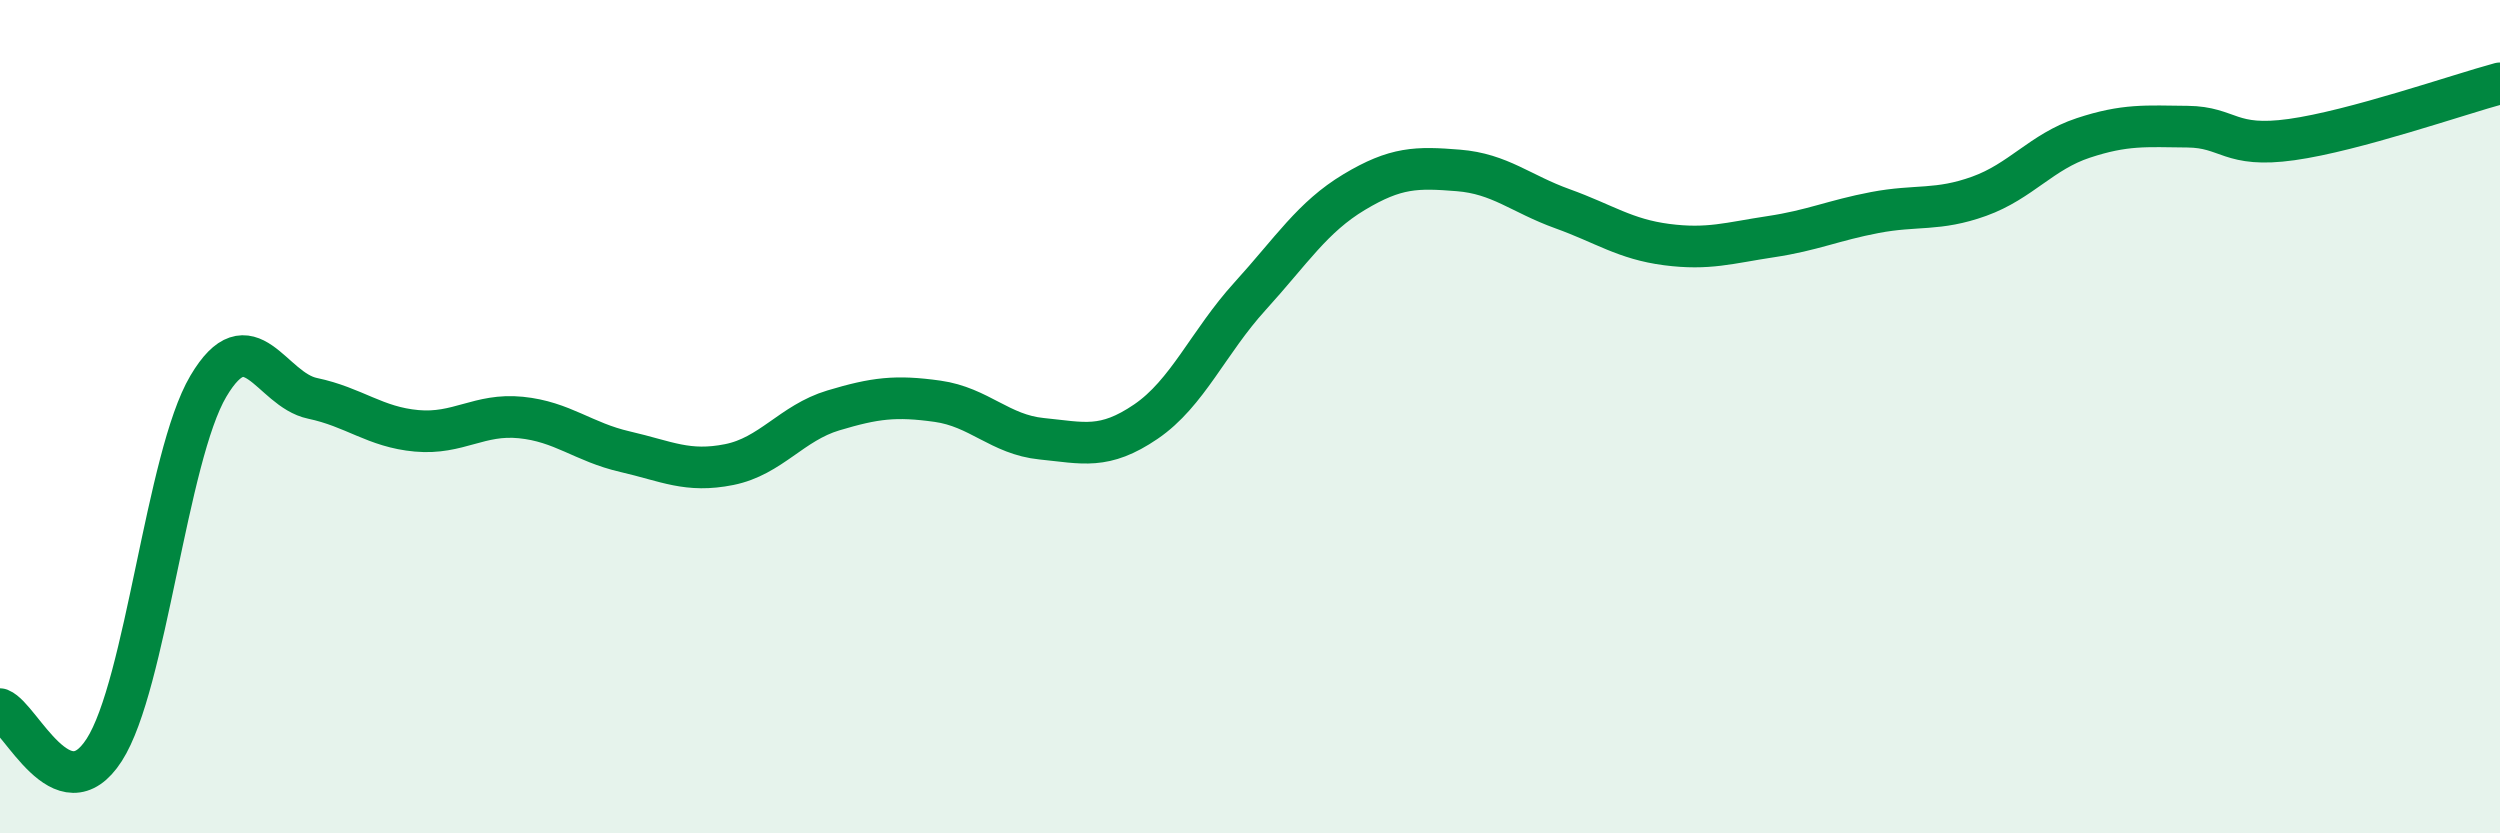
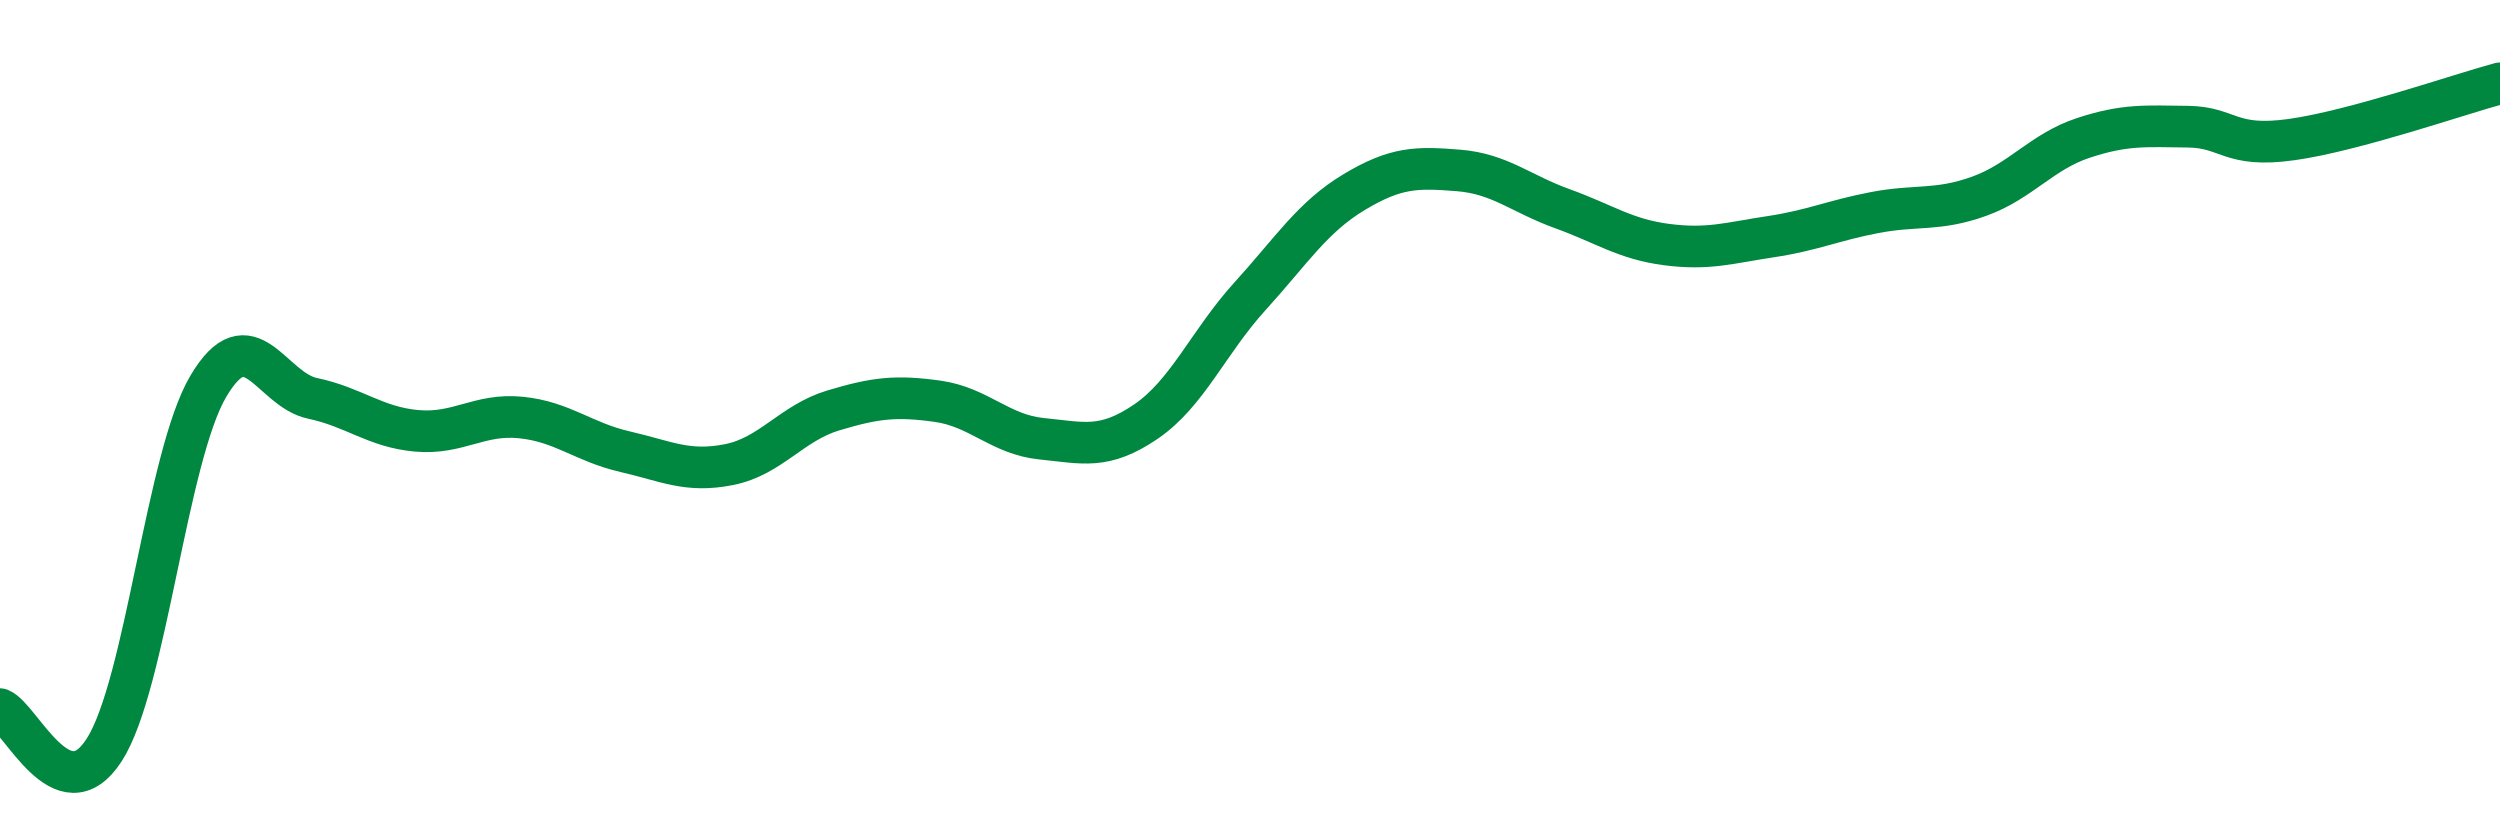
<svg xmlns="http://www.w3.org/2000/svg" width="60" height="20" viewBox="0 0 60 20">
-   <path d="M 0,17.02 C 0.5,17.22 1.5,19.55 2.5,18 C 3.5,16.45 4,10.96 5,9.27 C 6,7.58 6.5,9.35 7.5,9.56 C 8.5,9.77 9,10.25 10,10.34 C 11,10.43 11.5,9.92 12.5,10.02 C 13.5,10.12 14,10.61 15,10.84 C 16,11.07 16.5,11.35 17.5,11.15 C 18.5,10.95 19,10.15 20,9.85 C 21,9.55 21.5,9.49 22.5,9.63 C 23.5,9.77 24,10.43 25,10.53 C 26,10.63 26.5,10.8 27.5,10.12 C 28.5,9.44 29,8.21 30,7.11 C 31,6.01 31.5,5.21 32.5,4.61 C 33.5,4.01 34,4.01 35,4.09 C 36,4.17 36.5,4.65 37.5,5.01 C 38.5,5.37 39,5.74 40,5.87 C 41,6 41.5,5.83 42.5,5.68 C 43.5,5.53 44,5.29 45,5.1 C 46,4.91 46.5,5.07 47.5,4.71 C 48.5,4.35 49,3.64 50,3.31 C 51,2.98 51.5,3.03 52.5,3.04 C 53.5,3.05 53.5,3.56 55,3.35 C 56.5,3.14 59,2.27 60,2L60 20L0 20Z" fill="#008740" opacity="0.1" stroke-linecap="round" stroke-linejoin="round" />
  <path d="M 0,17.02 C 0.5,17.22 1.5,19.55 2.5,18 C 3.5,16.45 4,10.96 5,9.27 C 6,7.58 6.5,9.35 7.5,9.56 C 8.5,9.77 9,10.25 10,10.34 C 11,10.43 11.5,9.92 12.5,10.02 C 13.5,10.12 14,10.61 15,10.84 C 16,11.07 16.5,11.35 17.5,11.15 C 18.5,10.95 19,10.15 20,9.85 C 21,9.55 21.5,9.49 22.5,9.63 C 23.5,9.77 24,10.43 25,10.53 C 26,10.63 26.5,10.8 27.5,10.12 C 28.5,9.44 29,8.21 30,7.11 C 31,6.01 31.5,5.21 32.5,4.61 C 33.5,4.01 34,4.01 35,4.09 C 36,4.17 36.5,4.65 37.5,5.01 C 38.5,5.37 39,5.74 40,5.87 C 41,6 41.5,5.83 42.5,5.68 C 43.5,5.53 44,5.29 45,5.1 C 46,4.91 46.5,5.07 47.5,4.71 C 48.5,4.35 49,3.64 50,3.31 C 51,2.98 51.5,3.03 52.5,3.04 C 53.5,3.05 53.5,3.56 55,3.35 C 56.5,3.14 59,2.27 60,2" stroke="#008740" stroke-width="1" fill="none" stroke-linecap="round" stroke-linejoin="round" />
</svg>